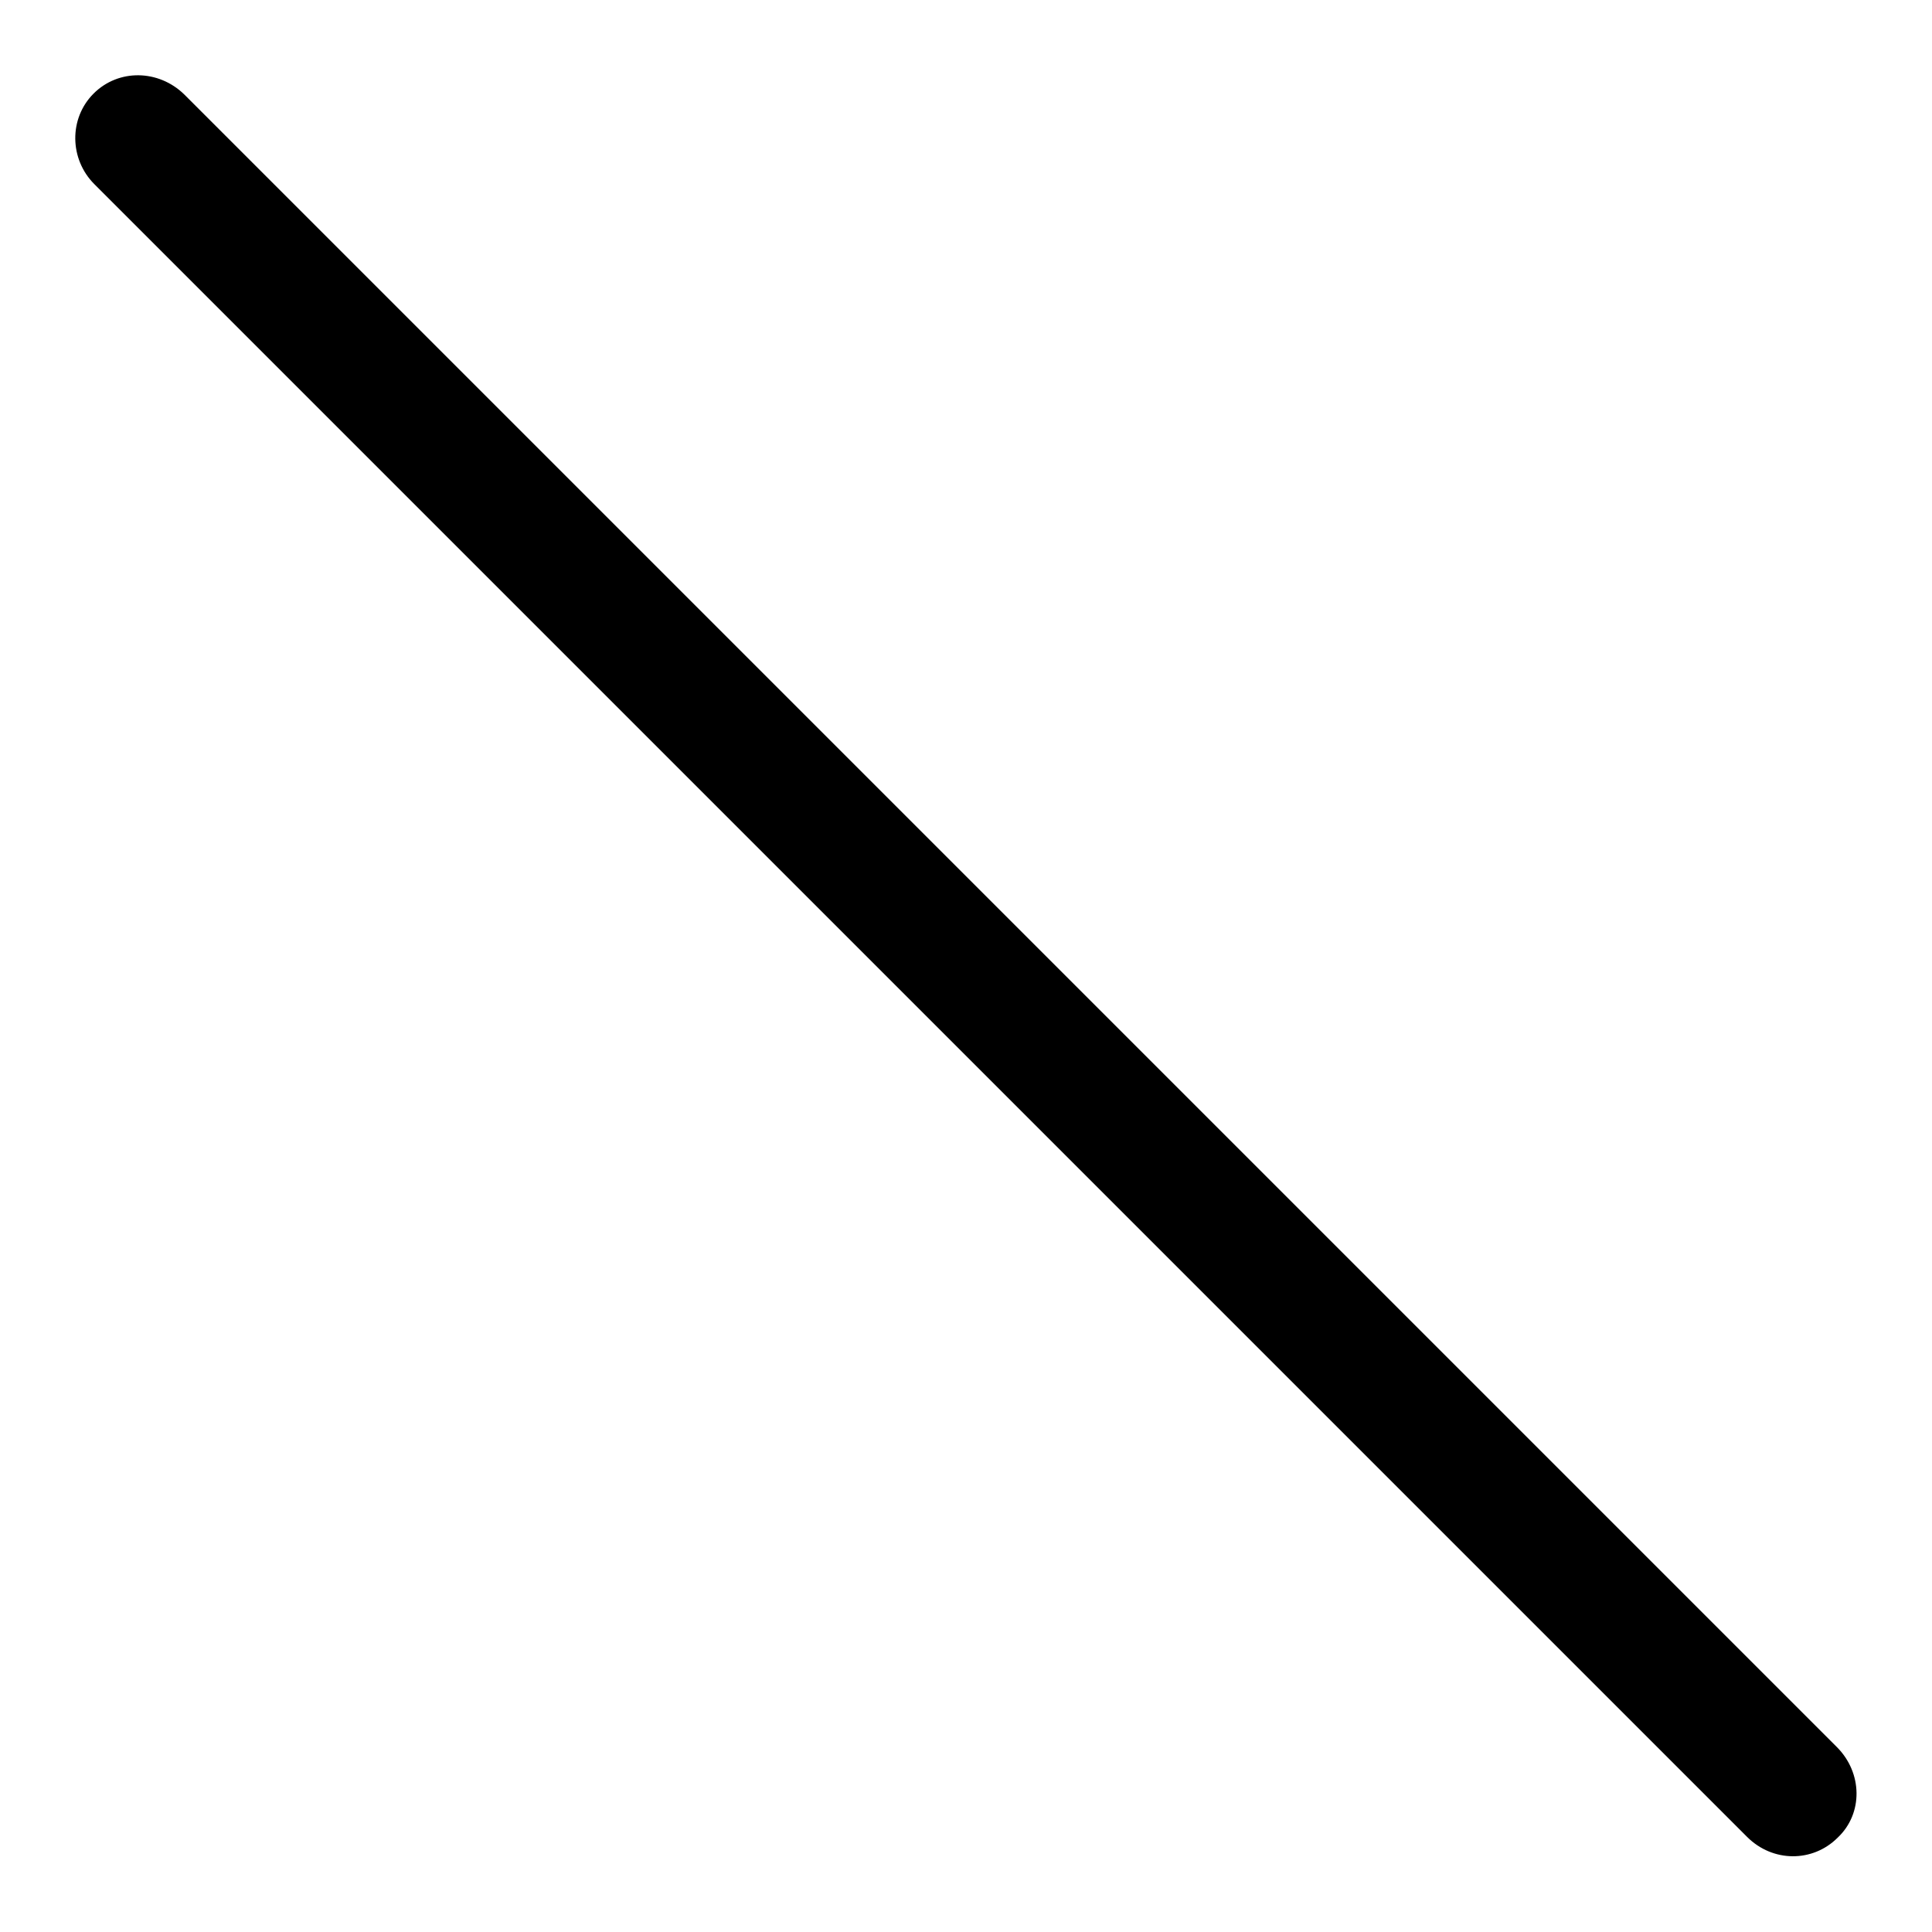
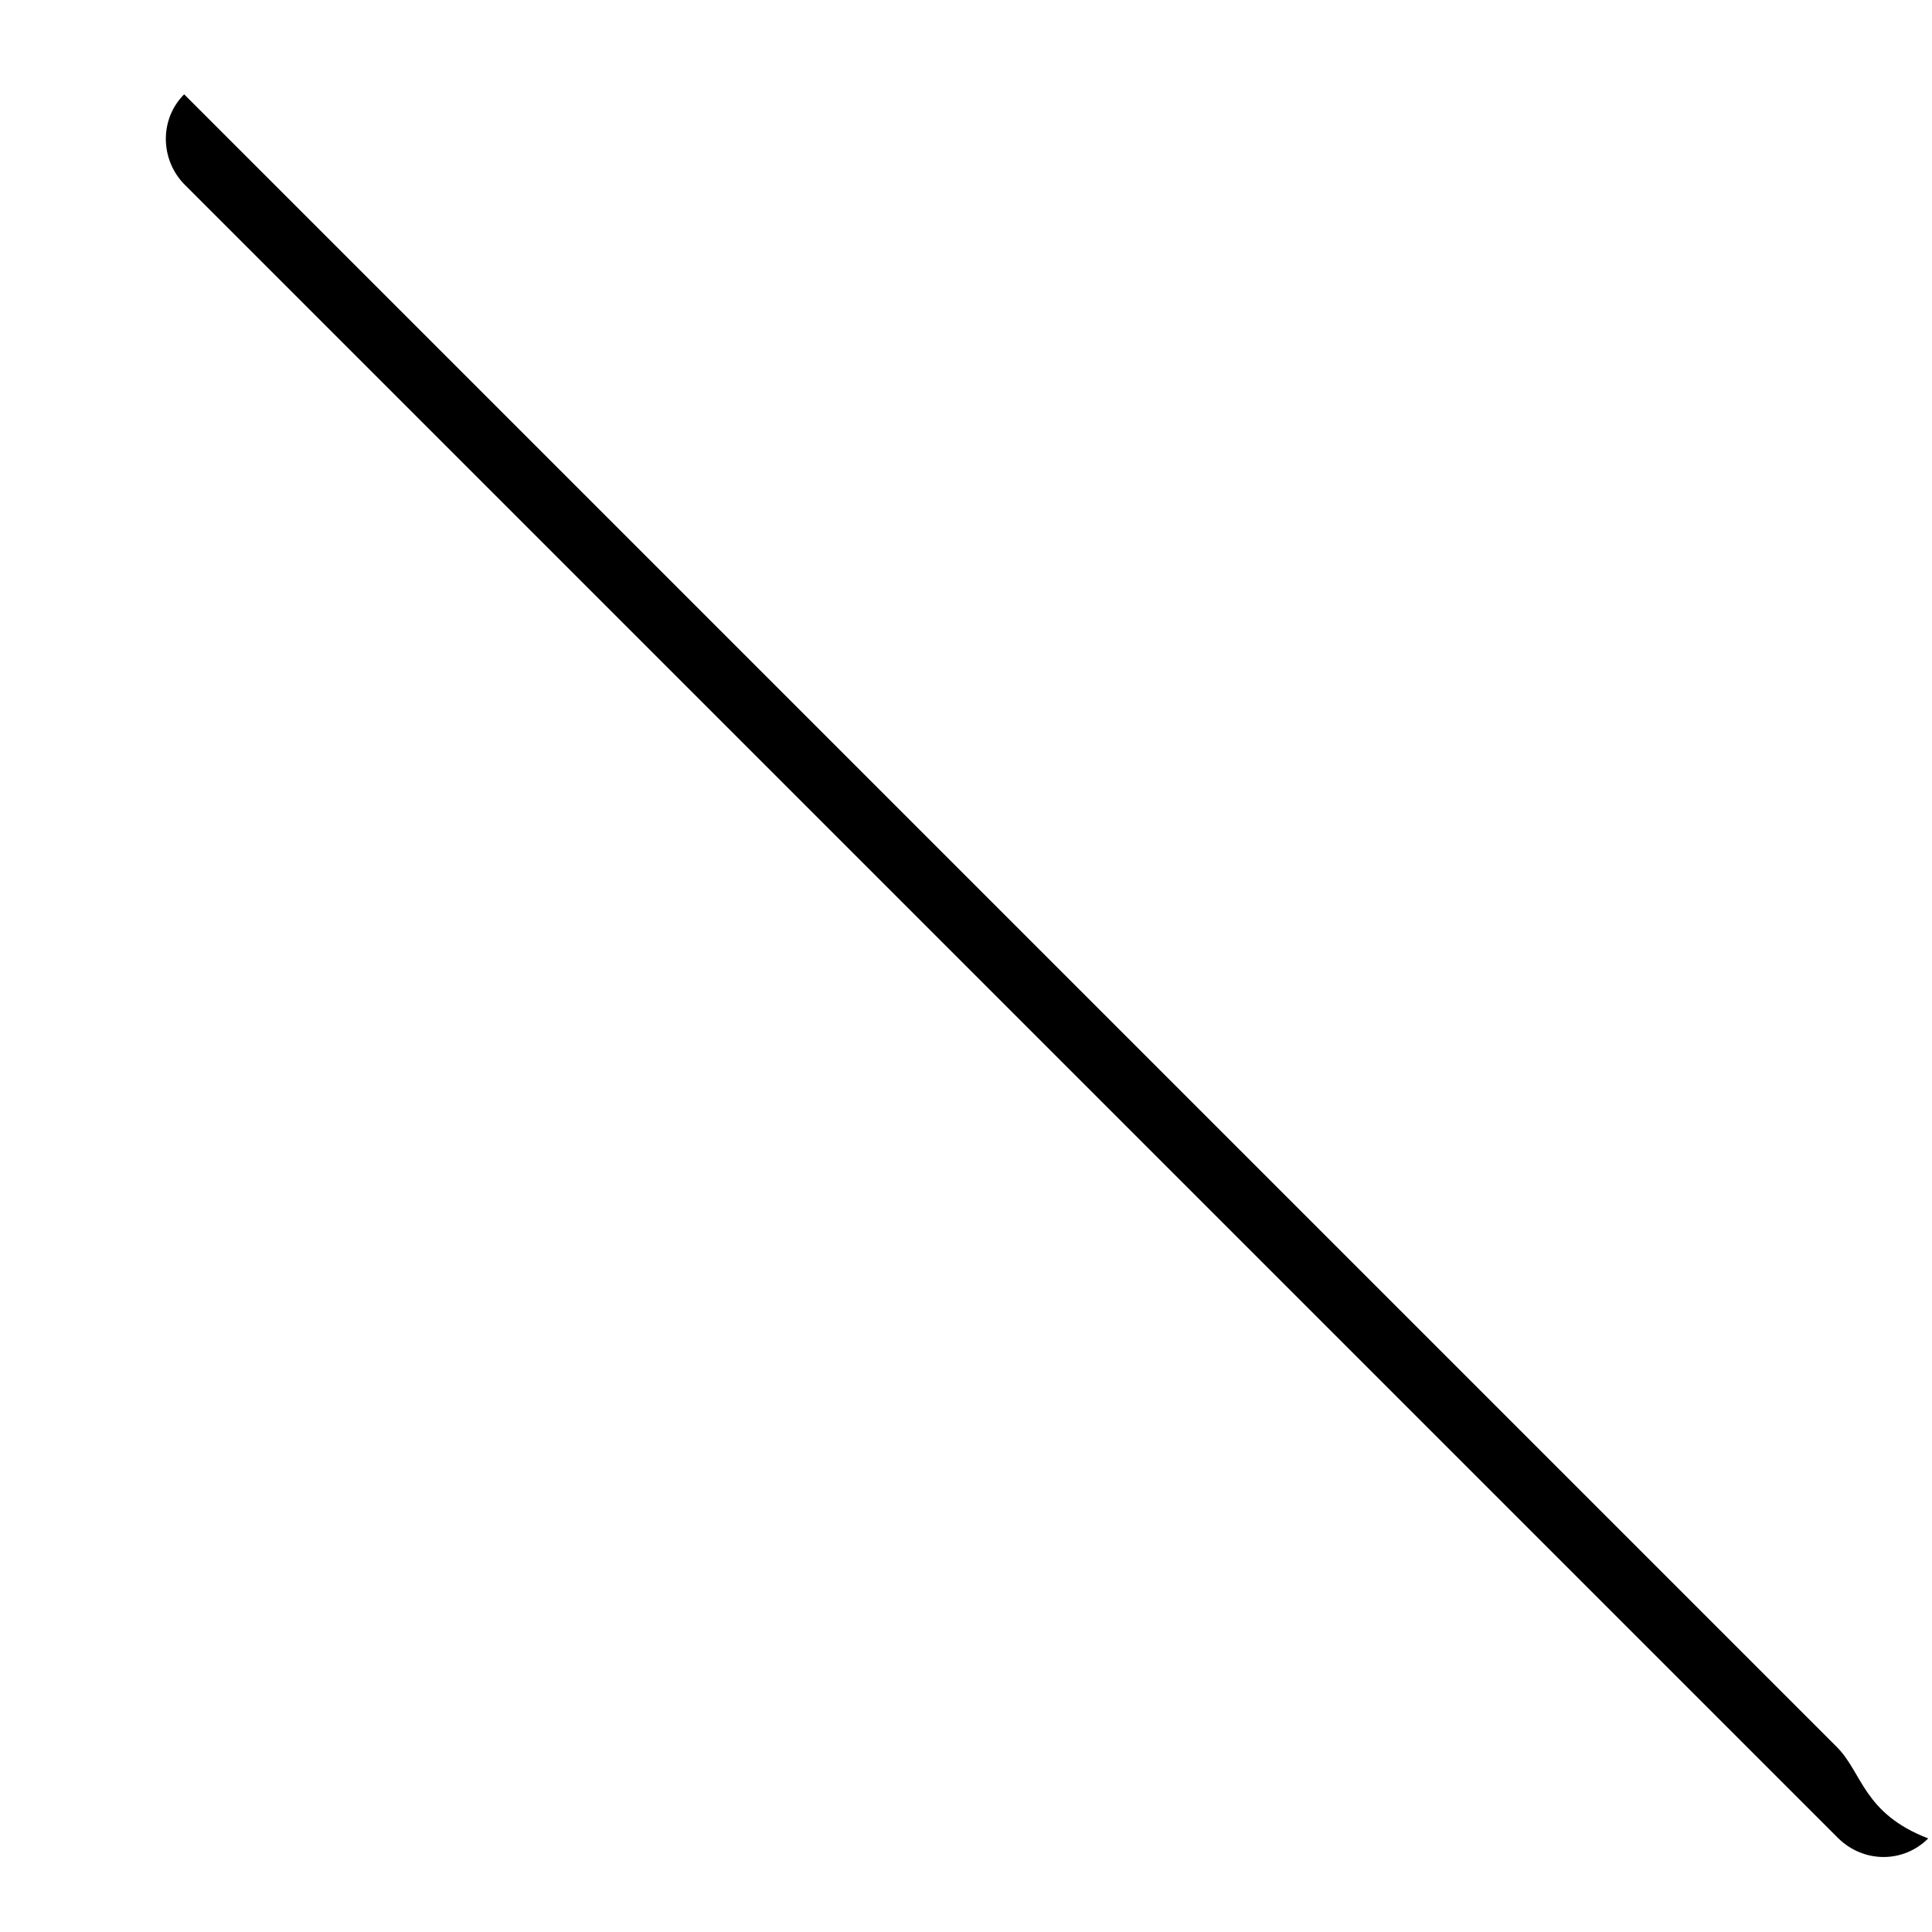
<svg xmlns="http://www.w3.org/2000/svg" version="1.1" x="0px" y="0px" viewBox="0 0 256 256" enable-background="new 0 0 256 256" xml:space="preserve">
  <g>
    <g>
-       <path fill="#000000" d="M243.4,231.5l-219-219c-3.4-3.3-8.7-3.4-12-0.1c-3.3,3.3-3.2,8.7,0.1,12l219,219c3.4,3.4,8.7,3.4,12,0.1C246.9,240.3,246.8,234.9,243.4,231.5z" />
+       <path fill="#000000" d="M243.4,231.5l-219-219c-3.3,3.3-3.2,8.7,0.1,12l219,219c3.4,3.4,8.7,3.4,12,0.1C246.9,240.3,246.8,234.9,243.4,231.5z" />
    </g>
  </g>
</svg>